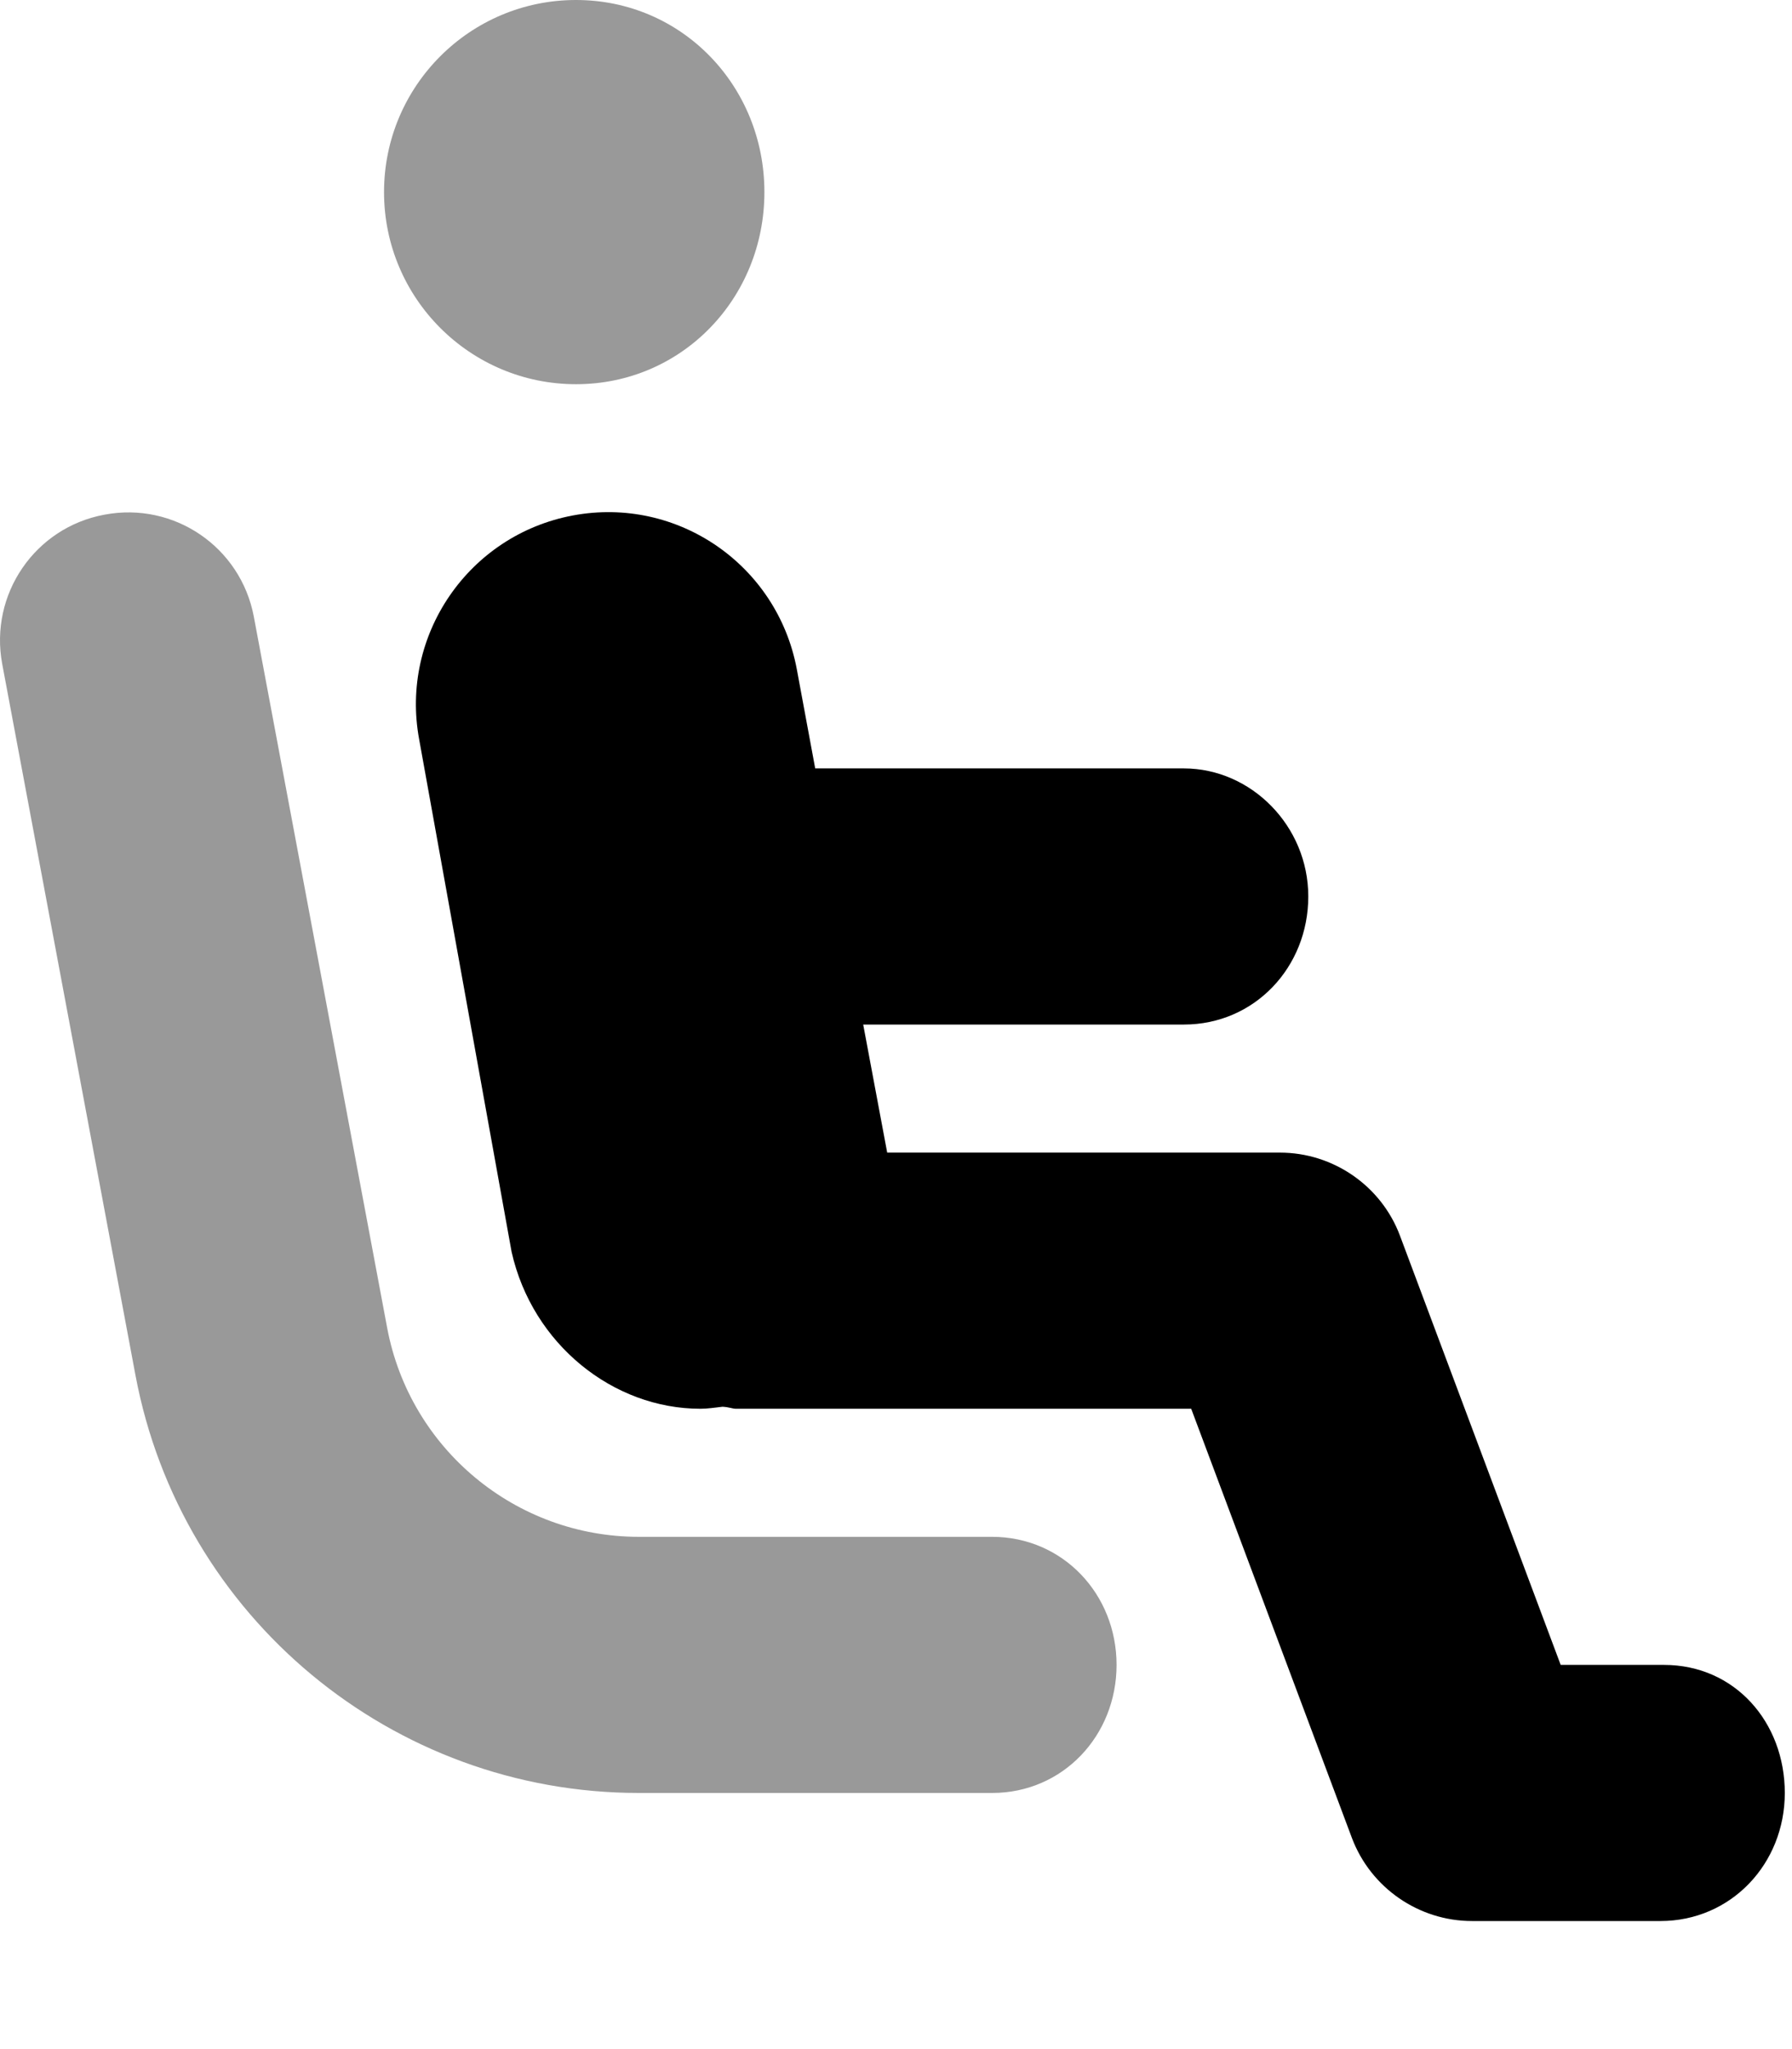
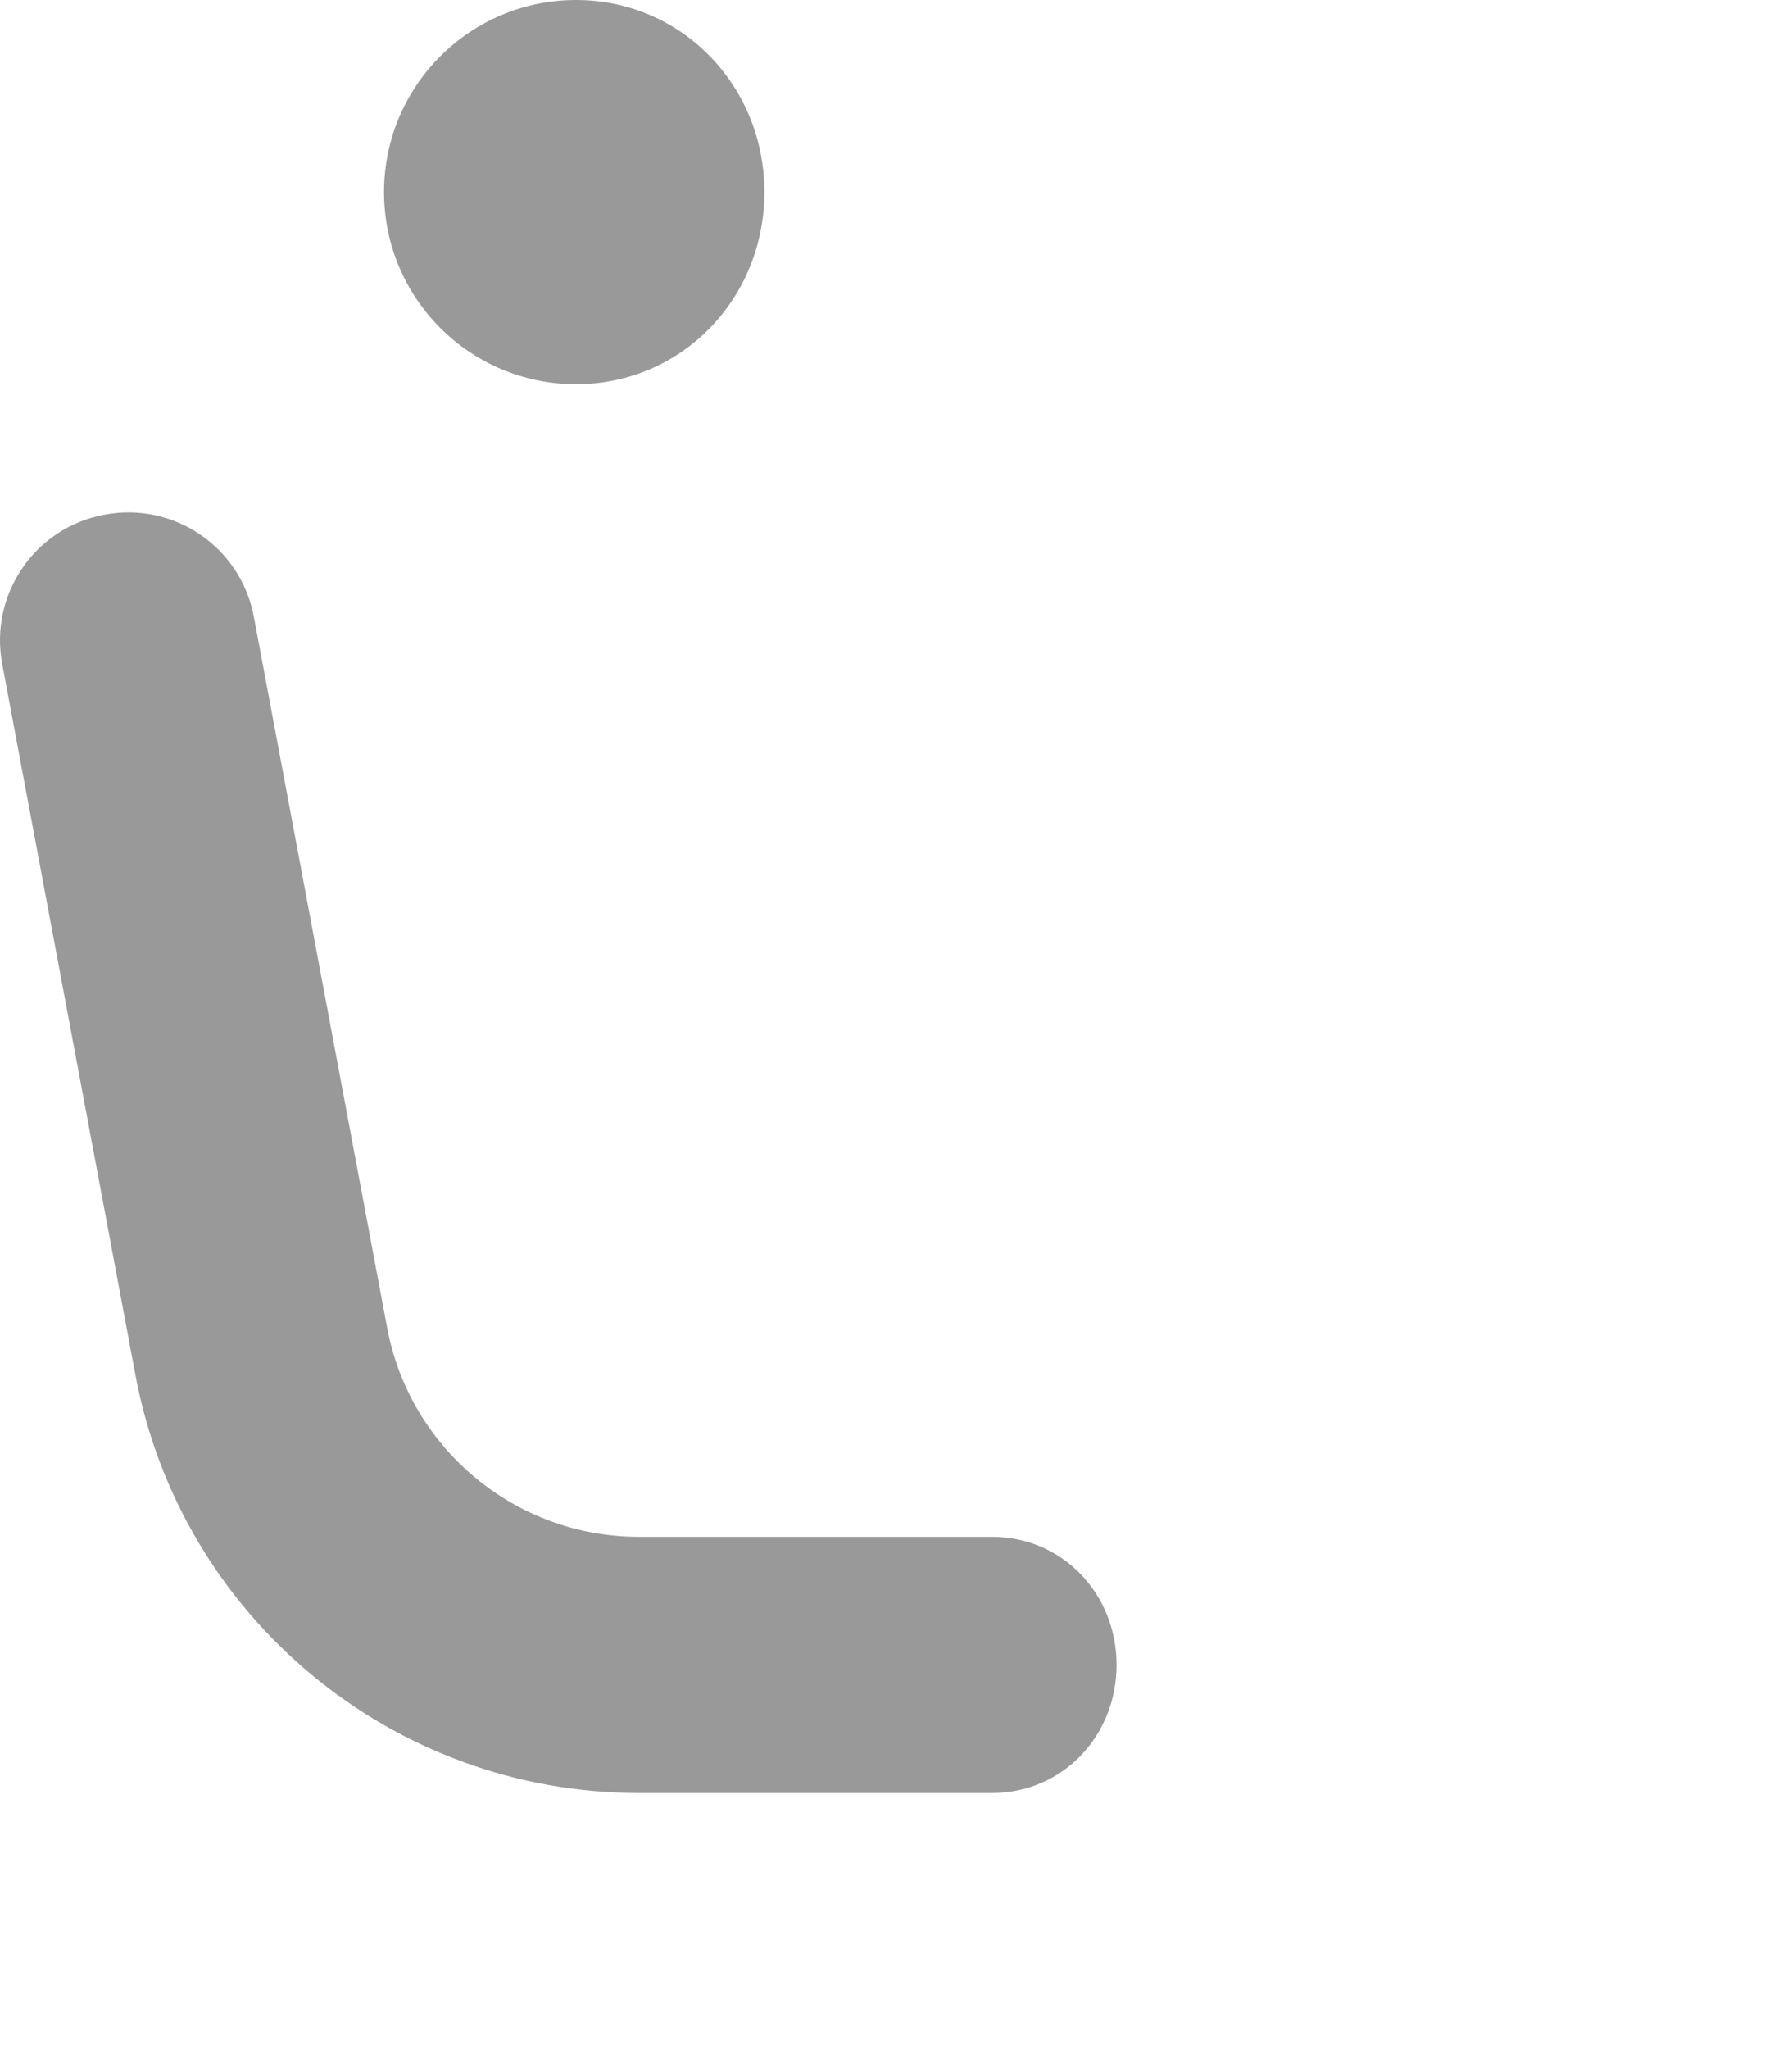
<svg xmlns="http://www.w3.org/2000/svg" viewBox="0 0 448 512">
  <defs>
    <style>.fa-secondary{opacity:.4}</style>
  </defs>
-   <path class="fa-primary" d="M416 416h-25.83l-40.2-107.3C345.3 296.3 333.3 288 320 288H221.8L215.8 256h80.17c17.67 0 31.1-14.33 31.1-32c0-17.67-14.33-32-31.1-32H203.8L199.2 167.2C194.3 141.1 169.3 123.9 143.2 128.8C117.1 133.7 99.94 158.8 104.8 184.8l23.1 128C133.1 335.9 153.3 352 175.1 352c1.82 0 3.685-.297 5.539-.506C182.4 351.6 183.1 352 184 352h113.8l40.2 107.3C342.7 471.7 354.7 480 368 480h47.1c17.67 0 31.1-14.31 31.1-32S433.7 416 416 416z" />
-   <path class="fa-secondary" d="M144 96c26.51 0 47.1-21.49 47.1-48S170.5 0 144 0S96.01 21.49 96.01 48S117.5 96 144 96zM248 384H159.7c-30.78 0-57.23-21.97-62.91-52.22L63.46 154.1C60.19 136.7 43.52 125.3 26.11 128.6C8.739 131.8-2.698 148.5 .552 165.9l33.31 177.7C45.21 404.1 98.11 448 159.7 448h88.34c17.67 0 31.1-14.31 31.1-32S265.7 384 248 384z" />
+   <path class="fa-secondary" d="M144 96c26.51 0 47.1-21.49 47.1-48S170.5 0 144 0S96.01 21.49 96.01 48S117.5 96 144 96zM248 384H159.7c-30.78 0-57.23-21.97-62.91-52.22L63.46 154.1C60.19 136.7 43.52 125.3 26.11 128.6C8.739 131.8-2.698 148.5 .552 165.9l33.31 177.7C45.21 404.1 98.11 448 159.7 448h88.34c17.67 0 31.1-14.31 31.1-32S265.7 384 248 384" />
</svg>